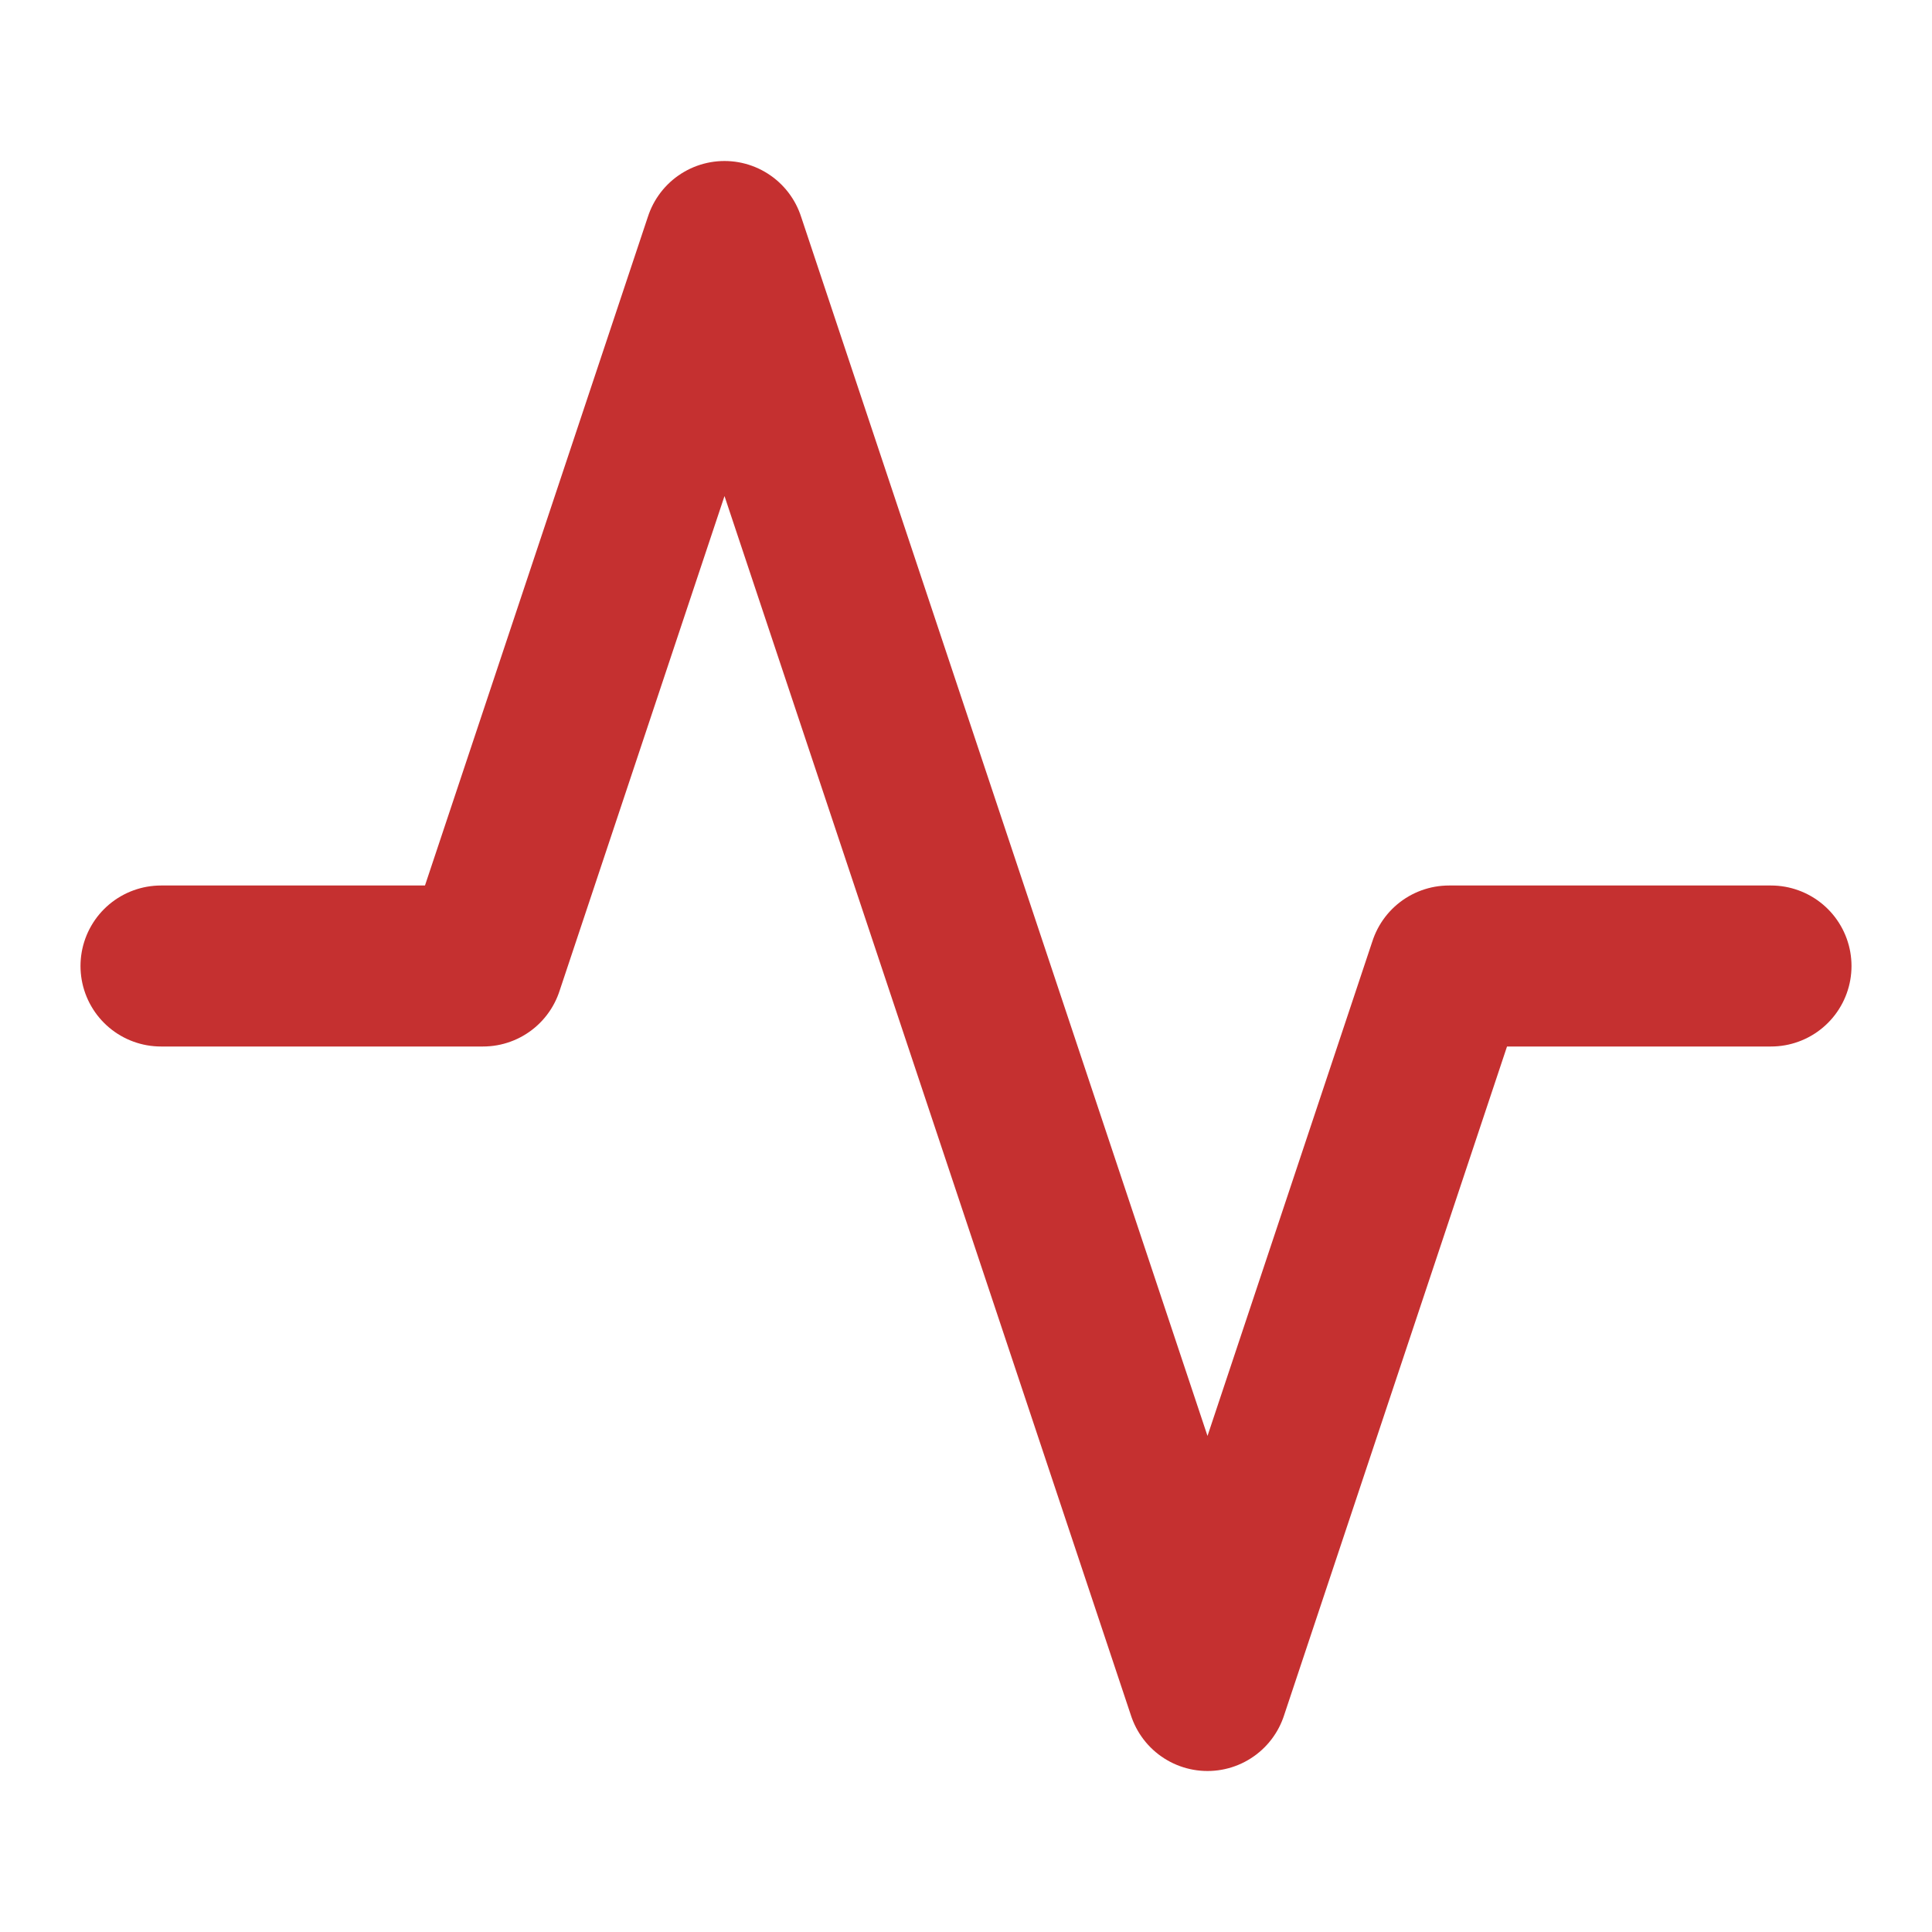
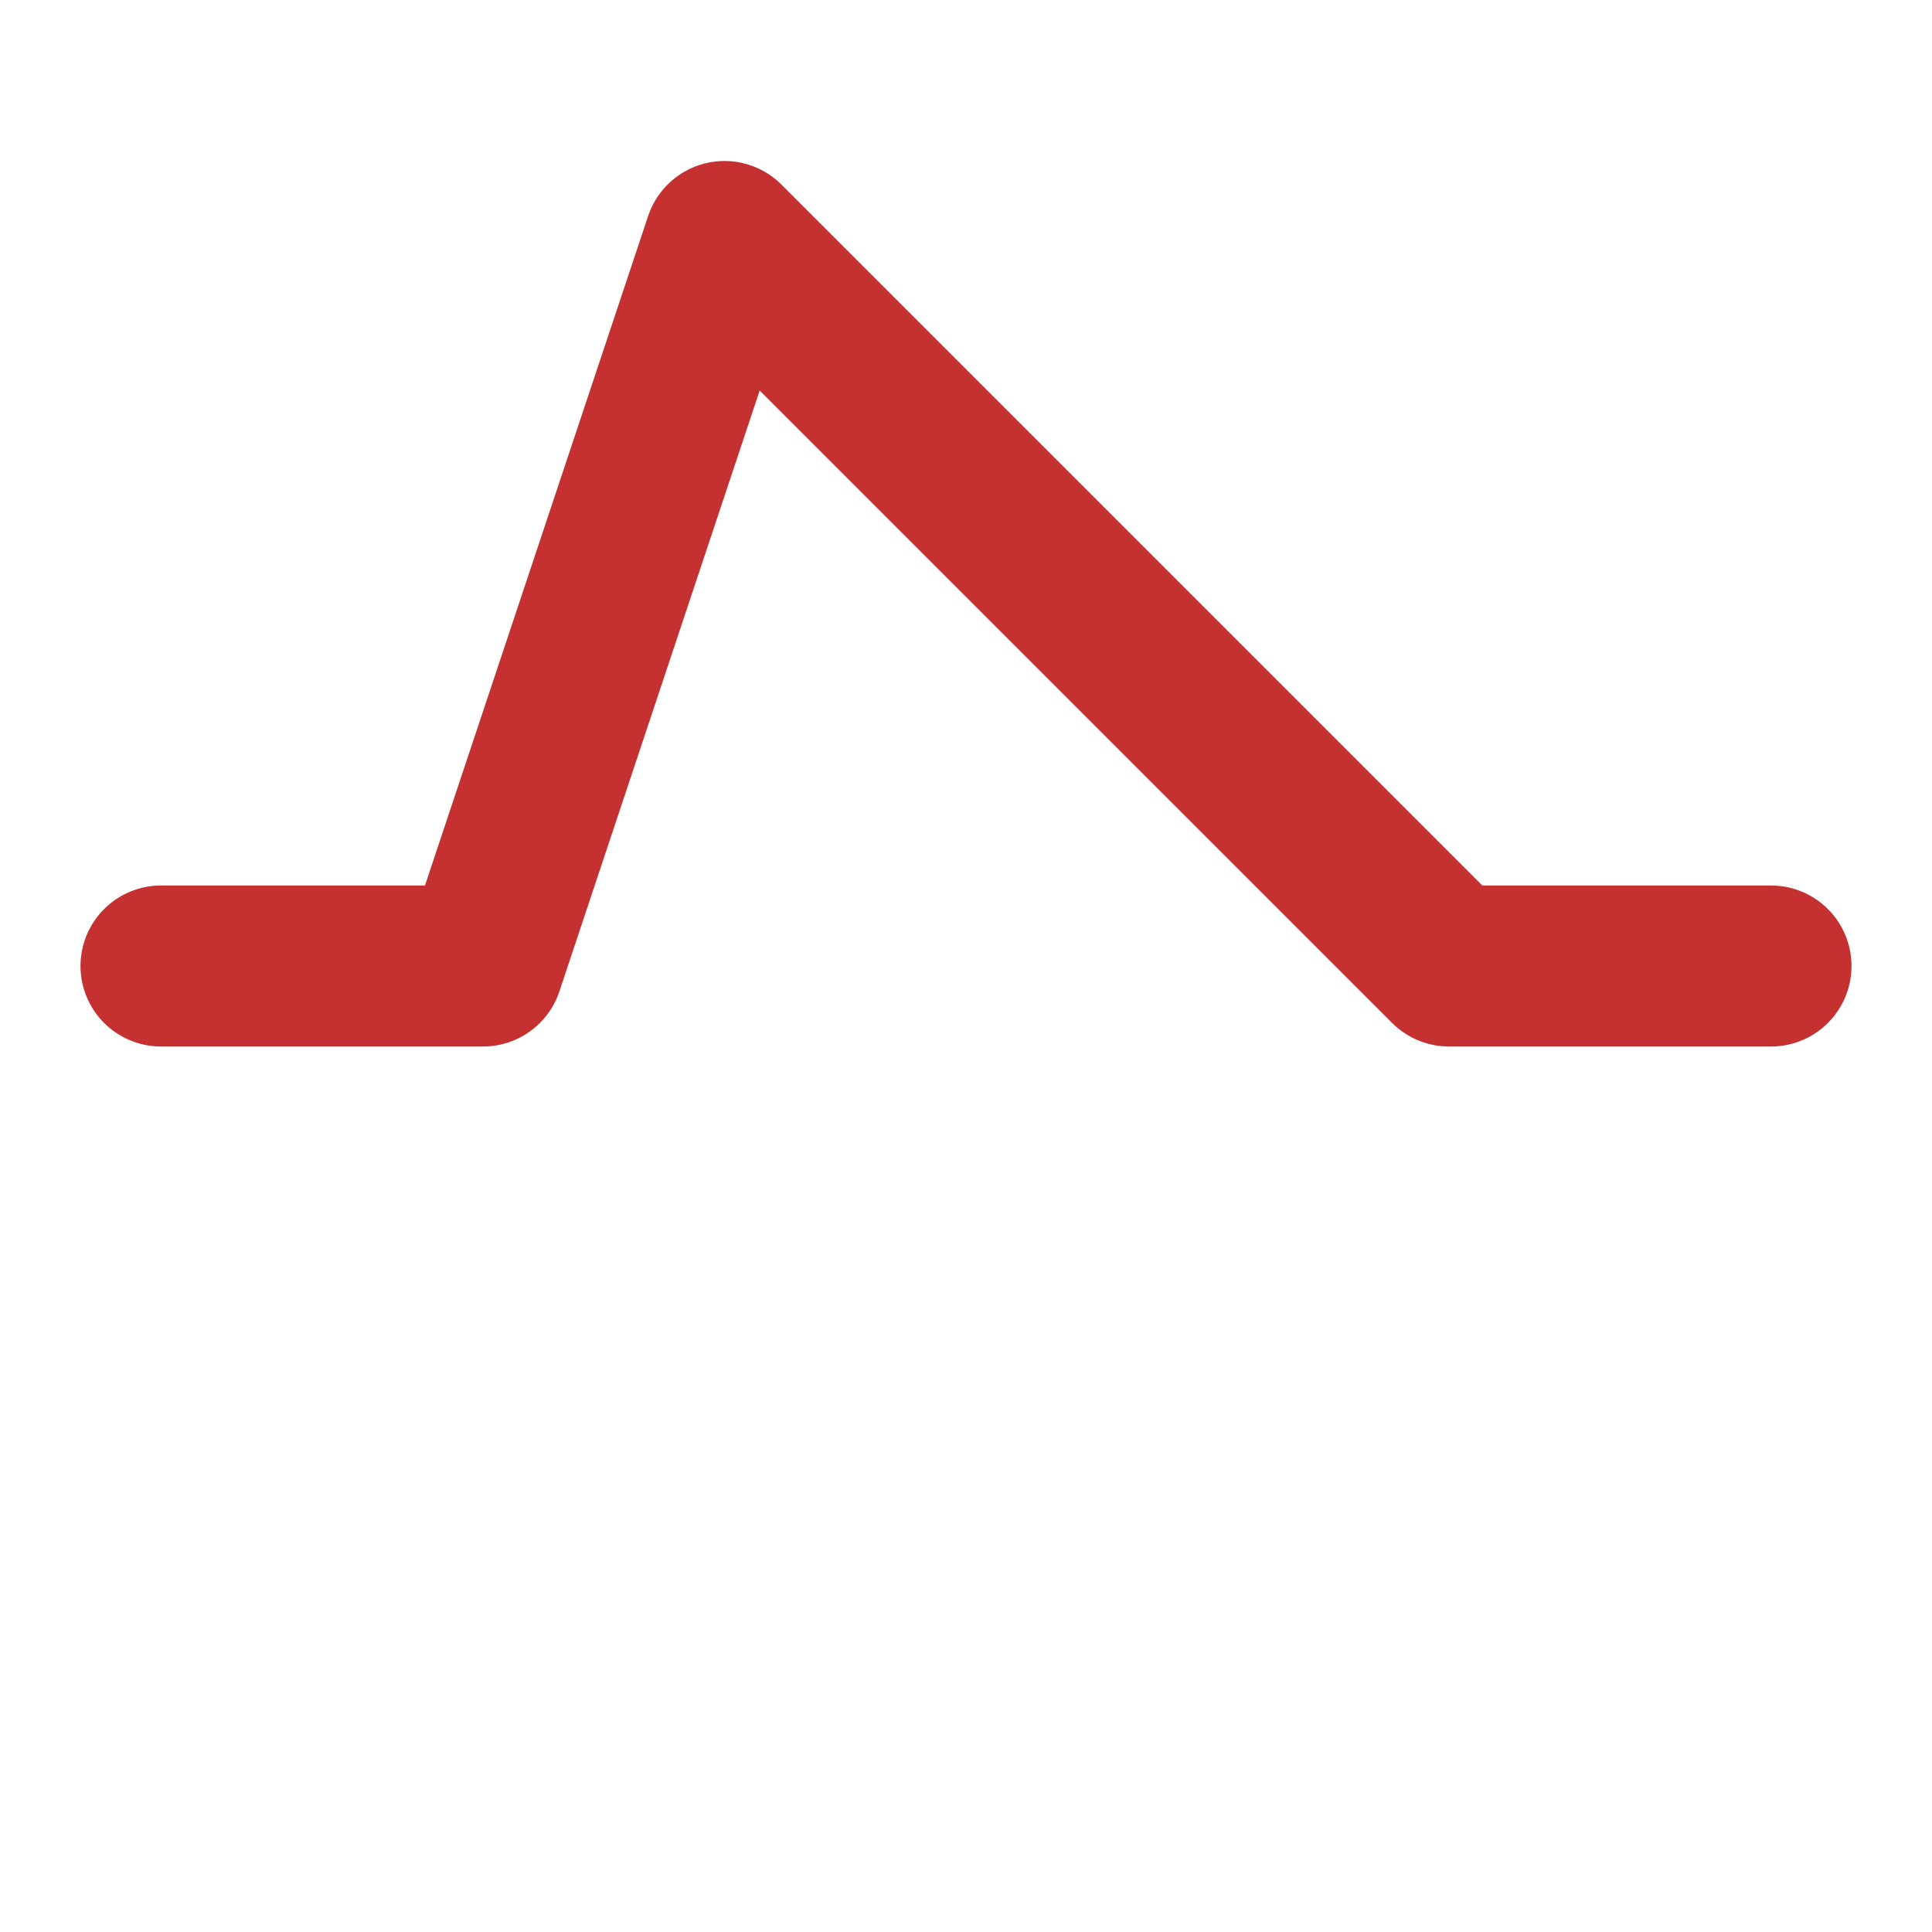
<svg xmlns="http://www.w3.org/2000/svg" width="24" height="24" viewBox="0 0 24 24" fill="none" stroke="#c53030" stroke-width="2" stroke-linecap="round" stroke-linejoin="round" class="lucide lucide-activity">
-   <path d="M22 12h-4l-3 9L9 3l-3 9H2" />
+   <path d="M22 12h-4L9 3l-3 9H2" />
</svg>